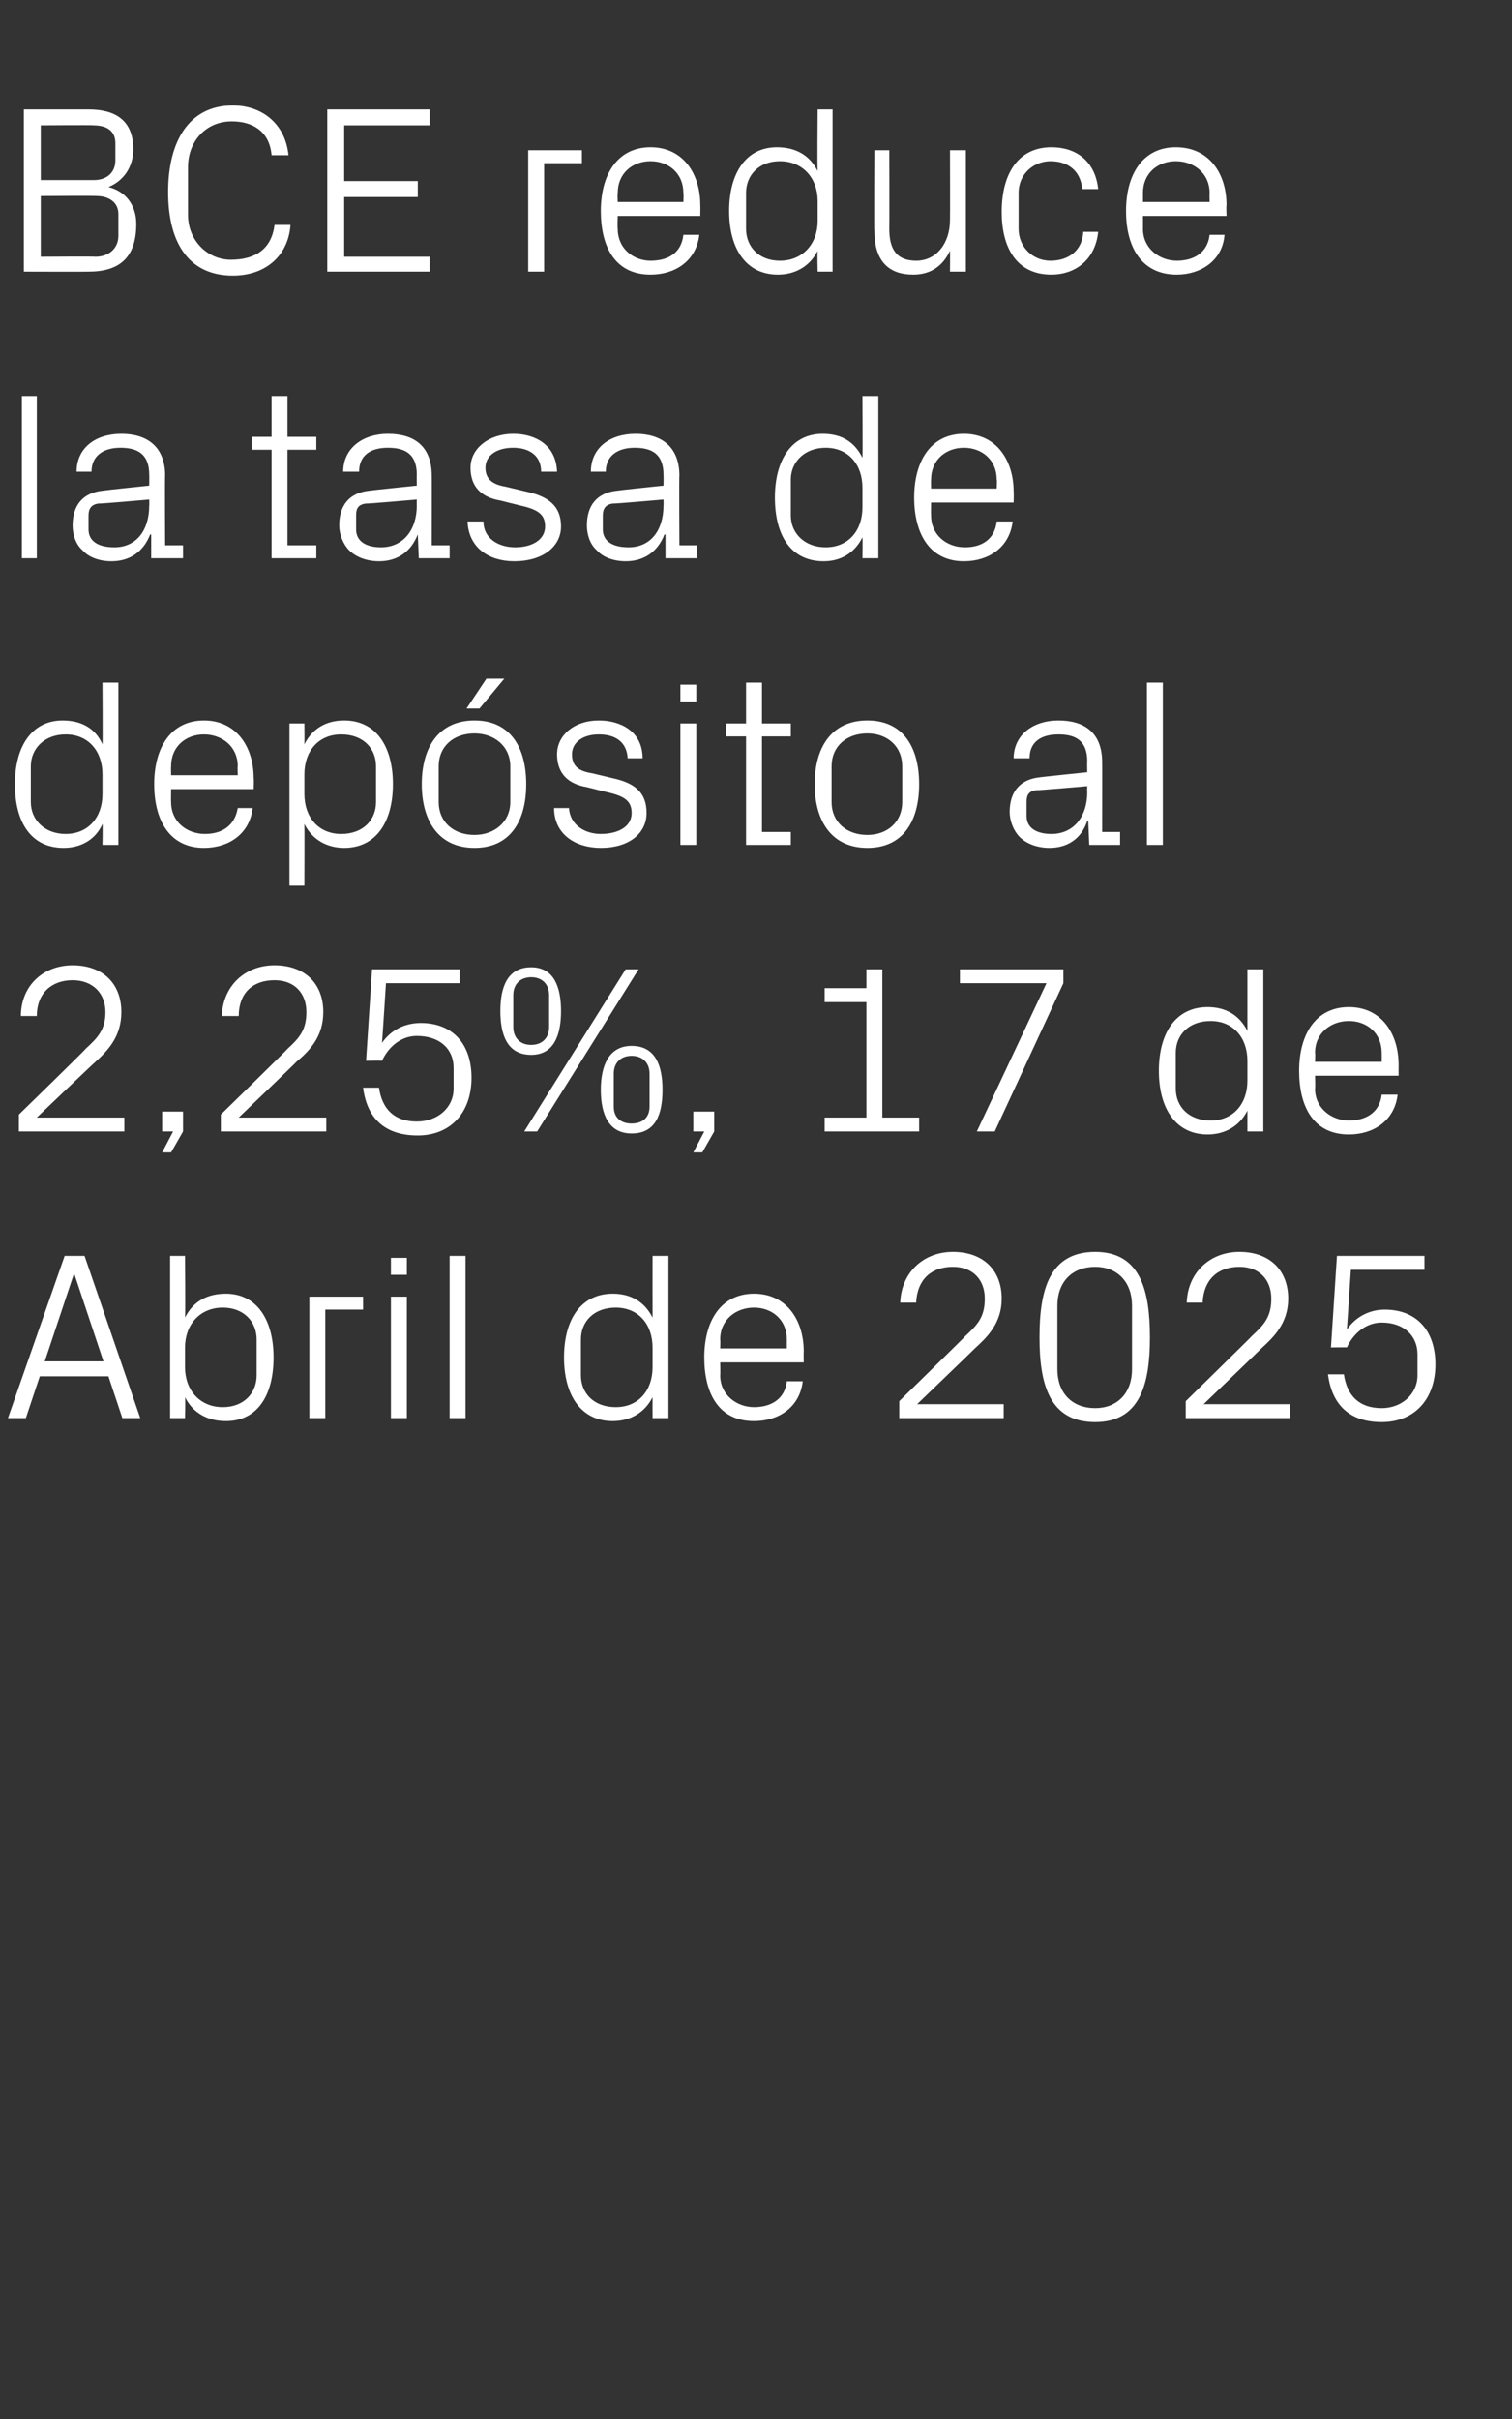
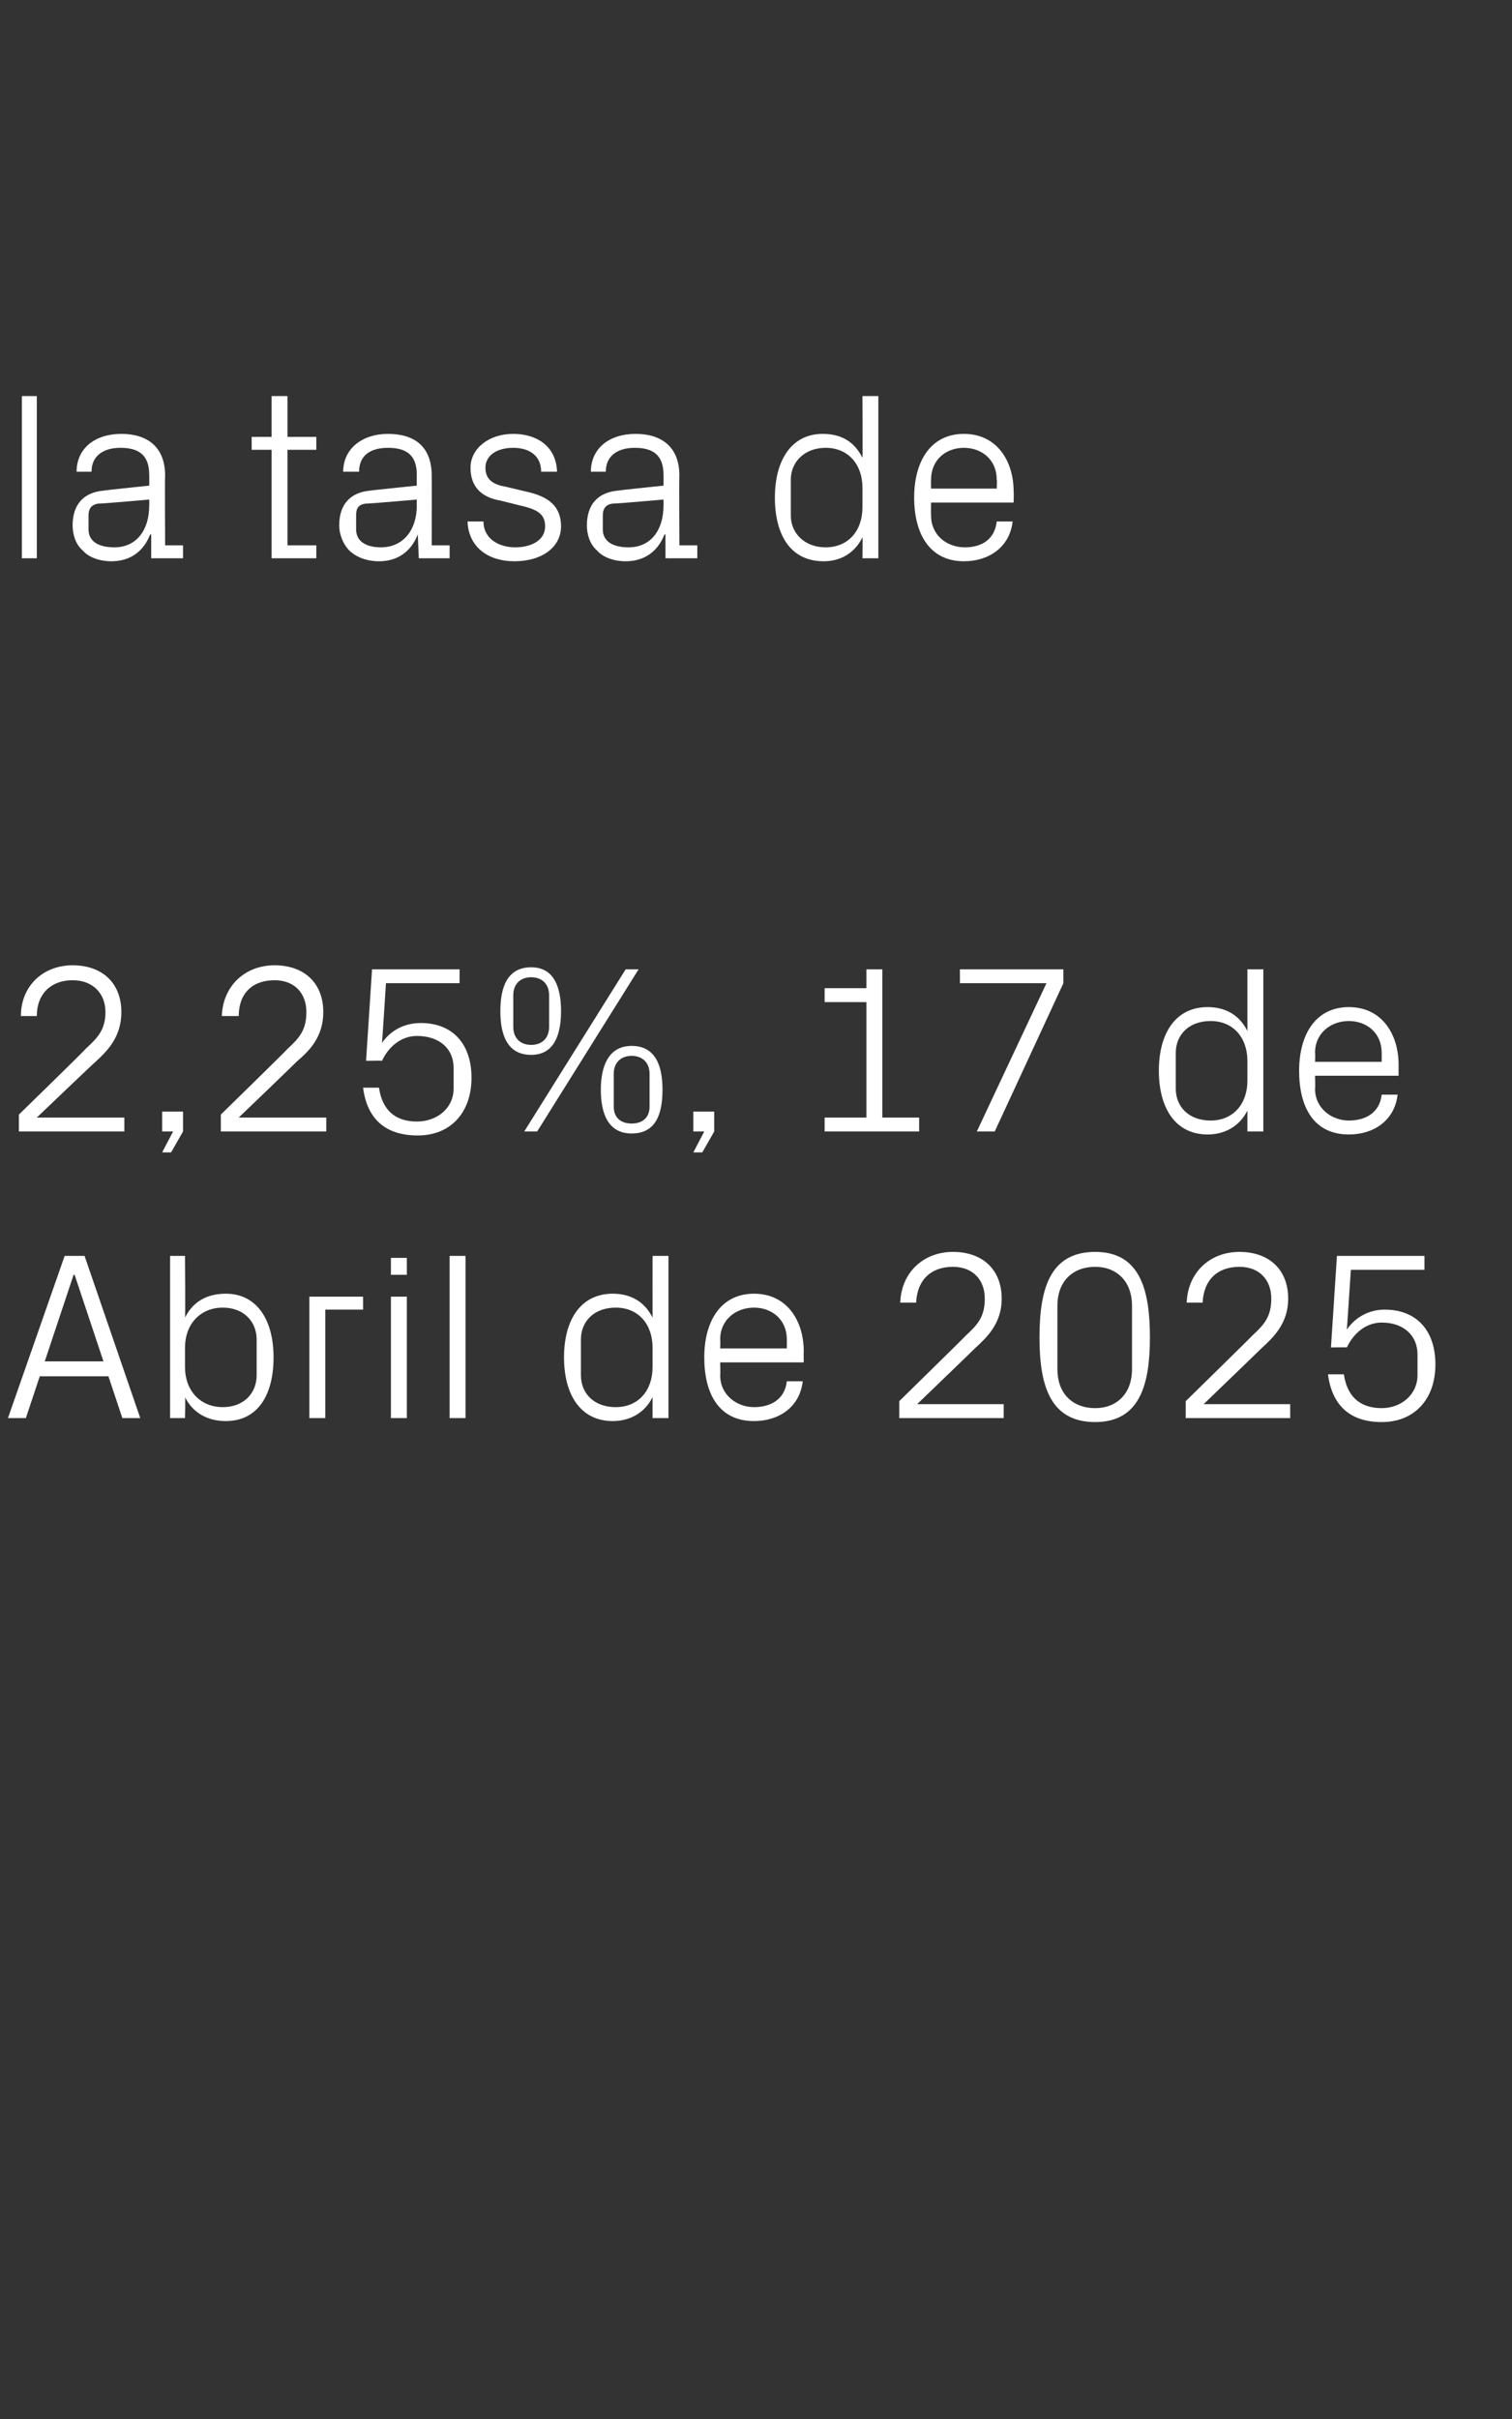
<svg xmlns="http://www.w3.org/2000/svg" version="1.1" width="152px" height="243.1px" viewBox="0 -8 152 243.1" style="top:-8px">
  <rect x="0" y="-8" width="152" height="243.1" fill="#333333" stroke="none" />
  <desc>BCE reduce la tasa de dep sito al 2,25%, 17 de Abril de 2025</desc>
  <defs />
  <g id="Polygon71056">
    <path d="M 10.9 130.3 L 4 130.3 L 2.6 134.5 L 0.8 134.5 L 6.5 118.2 L 8.5 118.2 L 14.1 134.5 L 12.3 134.5 L 10.9 130.3 Z M 7.4 120.1 L 4.5 128.8 L 10.4 128.8 L 7.5 120.1 L 7.4 120.1 Z M 18.6 129.4 C 18.6 131.7 20.1 133.4 22.4 133.4 C 24.5 133.4 25.8 132 25.8 130.2 C 25.8 130.2 25.8 126.6 25.8 126.6 C 25.8 124.8 24.5 123.4 22.4 123.4 C 20.1 123.4 18.6 125.1 18.6 127.4 C 18.6 127.4 18.6 129.4 18.6 129.4 Z M 17.1 134.5 L 17.1 118.2 L 18.6 118.2 C 18.6 118.2 18.65 124.39 18.6 124.4 C 19.4 122.8 20.8 122 22.7 122 C 25.8 122 27.5 124.6 27.5 128.4 C 27.5 132.2 25.9 134.8 22.7 134.8 C 20.9 134.8 19.4 134 18.6 132.4 C 18.65 132.41 18.6 134.5 18.6 134.5 L 17.1 134.5 Z M 31.1 122.3 L 36.5 122.3 L 36.5 123.6 L 32.7 123.6 L 32.7 134.5 L 31.1 134.5 L 31.1 122.3 Z M 39.3 134.5 L 39.3 122.3 L 40.9 122.3 L 40.9 134.5 L 39.3 134.5 Z M 40.9 120.1 L 39.3 120.1 L 39.3 118.4 L 40.9 118.4 L 40.9 120.1 Z M 45.2 134.5 L 45.2 118.2 L 46.8 118.2 L 46.8 134.5 L 45.2 134.5 Z M 65.6 127.4 C 65.6 125.1 64.2 123.4 61.9 123.4 C 59.7 123.4 58.4 124.8 58.4 126.6 C 58.4 126.6 58.4 130.2 58.4 130.2 C 58.4 132 59.7 133.4 61.9 133.4 C 64.2 133.4 65.6 131.7 65.6 129.4 C 65.6 129.4 65.6 127.4 65.6 127.4 Z M 65.6 134.5 C 65.6 134.5 65.59 132.41 65.6 132.4 C 64.8 134 63.3 134.8 61.6 134.8 C 58.4 134.8 56.7 132.2 56.7 128.4 C 56.7 124.6 58.4 122 61.6 122 C 63.4 122 64.8 122.8 65.6 124.4 C 65.59 124.39 65.6 118.2 65.6 118.2 L 67.2 118.2 L 67.2 134.5 L 65.6 134.5 Z M 79.1 126.6 C 79.1 124.6 77.6 123.4 75.8 123.4 C 74 123.4 72.4 124.6 72.4 126.6 C 72.43 126.6 72.4 127.5 72.4 127.5 L 79.1 127.5 C 79.1 127.5 79.1 126.6 79.1 126.6 Z M 80.7 130.8 C 80.4 133.4 78.3 134.8 75.8 134.8 C 72.3 134.8 70.8 132.1 70.8 128.4 C 70.8 124.7 72.5 122 75.8 122 C 79.1 122 80.8 124.7 80.8 127.8 C 80.78 127.85 80.8 128.9 80.8 128.9 L 72.4 128.9 C 72.4 128.9 72.43 130.2 72.4 130.2 C 72.4 132.2 74.1 133.4 75.8 133.4 C 77.5 133.4 78.9 132.6 79.1 130.8 C 79.1 130.8 80.7 130.8 80.7 130.8 Z M 92.2 133.1 L 100.9 133.1 L 100.9 134.5 L 90.4 134.5 L 90.4 132.8 C 90.4 132.8 97.1 126.24 97.1 126.2 C 98.3 125.1 99 124.3 99 122.5 C 99 120.6 97.8 119.3 95.8 119.3 C 93.6 119.3 92.2 120.6 92.1 122.9 C 92.1 122.9 90.5 122.9 90.5 122.9 C 90.6 119.9 92.8 117.8 95.8 117.8 C 98.8 117.8 100.7 119.6 100.7 122.5 C 100.7 125 99.2 126.4 98 127.5 C 98.01 127.51 92.2 133.1 92.2 133.1 L 92.2 133.1 Z M 110.1 134.9 C 105.5 134.9 104.5 131.1 104.5 126.4 C 104.5 121.6 105.5 117.8 110.1 117.8 C 114.6 117.8 115.6 121.6 115.6 126.4 C 115.6 131.1 114.6 134.9 110.1 134.9 Z M 113.8 123.2 C 113.8 120.8 112.3 119.3 110.1 119.3 C 107.8 119.3 106.3 120.8 106.3 123.2 C 106.3 123.2 106.3 129.6 106.3 129.6 C 106.3 132 107.8 133.5 110.1 133.5 C 112.3 133.5 113.8 132 113.8 129.6 C 113.8 129.6 113.8 123.2 113.8 123.2 Z M 121 133.1 L 129.7 133.1 L 129.7 134.5 L 119.2 134.5 L 119.2 132.8 C 119.2 132.8 125.9 126.24 125.9 126.2 C 127.1 125.1 127.8 124.3 127.8 122.5 C 127.8 120.6 126.6 119.3 124.6 119.3 C 122.4 119.3 121 120.6 120.9 122.9 C 120.9 122.9 119.3 122.9 119.3 122.9 C 119.4 119.9 121.6 117.8 124.6 117.8 C 127.6 117.8 129.5 119.6 129.5 122.5 C 129.5 125 128 126.4 126.8 127.5 C 126.81 127.51 121 133.1 121 133.1 L 121 133.1 Z M 133.8 127.4 L 134.4 118.2 L 143.2 118.2 L 143.2 119.6 L 135.8 119.6 C 135.8 119.6 135.41 125.57 135.4 125.6 C 136.3 124.3 137.7 123.6 139.2 123.6 C 142.4 123.6 144.3 125.7 144.3 129.1 C 144.3 132.6 142.2 134.9 138.9 134.9 C 135.7 134.9 133.9 133.2 133.5 130.1 C 133.5 130.1 135.1 130.1 135.1 130.1 C 135.4 132.2 136.6 133.5 138.9 133.5 C 140.9 133.5 142.5 132.1 142.5 130.2 C 142.5 130.2 142.5 128.1 142.5 128.1 C 142.5 126.2 141.1 124.9 138.9 124.9 C 137.4 124.9 136.1 125.9 135.4 127.4 C 135.38 127.37 133.8 127.4 133.8 127.4 Z " stroke="none" fill="#fff" />
  </g>
  <g id="Polygon71055">
    <path d="M 3.7 104.3 L 12.5 104.3 L 12.5 105.7 L 1.9 105.7 L 1.9 104 C 1.9 104 8.64 97.44 8.6 97.4 C 9.8 96.3 10.6 95.5 10.6 93.7 C 10.6 91.8 9.3 90.5 7.3 90.5 C 5.2 90.5 3.7 91.8 3.7 94.1 C 3.7 94.1 2.1 94.1 2.1 94.1 C 2.1 91.1 4.3 89 7.3 89 C 10.3 89 12.2 90.8 12.2 93.7 C 12.2 96.2 10.8 97.6 9.6 98.7 C 9.55 98.71 3.7 104.3 3.7 104.3 L 3.7 104.3 Z M 18.4 105.7 L 17.2 107.8 L 16.3 107.8 L 17.4 105.7 L 16.3 105.7 L 16.3 103.7 L 18.4 103.7 L 18.4 105.7 Z M 24 104.3 L 32.8 104.3 L 32.8 105.7 L 22.2 105.7 L 22.2 104 C 22.2 104 28.92 97.44 28.9 97.4 C 30.1 96.3 30.8 95.5 30.8 93.7 C 30.8 91.8 29.6 90.5 27.6 90.5 C 25.4 90.5 24 91.8 24 94.1 C 24 94.1 22.3 94.1 22.3 94.1 C 22.4 91.1 24.6 89 27.6 89 C 30.6 89 32.5 90.8 32.5 93.7 C 32.5 96.2 31.1 97.6 29.8 98.7 C 29.83 98.71 24 104.3 24 104.3 L 24 104.3 Z M 36.8 98.6 L 37.4 89.4 L 46.2 89.4 L 46.2 90.8 L 38.8 90.8 C 38.8 90.8 38.42 96.77 38.4 96.8 C 39.3 95.5 40.7 94.8 42.3 94.8 C 45.5 94.8 47.4 96.9 47.4 100.3 C 47.4 103.8 45.3 106.1 42 106.1 C 38.7 106.1 36.9 104.4 36.5 101.3 C 36.5 101.3 38.1 101.3 38.1 101.3 C 38.4 103.4 39.6 104.7 41.9 104.7 C 44 104.7 45.6 103.3 45.6 101.4 C 45.6 101.4 45.6 99.3 45.6 99.3 C 45.6 97.4 44.2 96.1 41.9 96.1 C 40.4 96.1 39.1 97.1 38.4 98.6 C 38.4 98.57 36.8 98.6 36.8 98.6 Z M 62.9 89.4 L 64.2 89.4 L 54 105.7 L 52.7 105.7 L 62.9 89.4 Z M 53.4 98 C 51 98 50.3 96 50.3 93.6 C 50.3 91.2 51 89.2 53.4 89.2 C 55.7 89.2 56.4 91.2 56.4 93.6 C 56.4 96 55.7 98 53.4 98 Z M 55.2 95.2 C 55.2 95.2 55.2 92 55.2 92 C 55.2 90.9 54.5 90.2 53.4 90.2 C 52.3 90.2 51.6 90.9 51.6 92 C 51.6 92 51.6 95.2 51.6 95.2 C 51.6 96.3 52.3 97 53.4 97 C 54.5 97 55.2 96.3 55.2 95.2 Z M 63.5 105.9 C 61.2 105.9 60.4 104 60.4 101.5 C 60.4 99.1 61.2 97.1 63.5 97.1 C 65.9 97.1 66.6 99.1 66.6 101.5 C 66.6 104 65.9 105.9 63.5 105.9 Z M 65.3 103.2 C 65.3 103.2 65.3 99.9 65.3 99.9 C 65.3 98.8 64.6 98.1 63.5 98.1 C 62.4 98.1 61.7 98.8 61.7 99.9 C 61.7 99.9 61.7 103.2 61.7 103.2 C 61.7 104.3 62.4 104.9 63.5 104.9 C 64.6 104.9 65.3 104.3 65.3 103.2 Z M 71.8 105.7 L 70.6 107.8 L 69.7 107.8 L 70.8 105.7 L 69.7 105.7 L 69.7 103.7 L 71.8 103.7 L 71.8 105.7 Z M 82.9 104.3 L 87.1 104.3 L 87.1 92.7 L 82.9 92.7 L 82.9 91.3 L 87.1 91.3 L 87.1 89.4 L 88.7 89.4 L 88.7 104.3 L 92.4 104.3 L 92.4 105.7 L 82.9 105.7 L 82.9 104.3 Z M 100 105.7 L 98.2 105.7 L 105.2 90.8 L 96.5 90.8 L 96.5 89.4 L 106.9 89.4 L 106.9 90.8 L 100 105.7 Z M 125.4 98.6 C 125.4 96.3 124 94.6 121.7 94.6 C 119.5 94.6 118.2 96 118.2 97.8 C 118.2 97.8 118.2 101.4 118.2 101.4 C 118.2 103.2 119.5 104.6 121.7 104.6 C 124 104.6 125.4 102.9 125.4 100.6 C 125.4 100.6 125.4 98.6 125.4 98.6 Z M 125.4 105.7 C 125.4 105.7 125.4 103.61 125.4 103.6 C 124.6 105.2 123.1 106 121.4 106 C 118.2 106 116.5 103.4 116.5 99.6 C 116.5 95.8 118.2 93.2 121.4 93.2 C 123.2 93.2 124.6 94 125.4 95.6 C 125.4 95.59 125.4 89.4 125.4 89.4 L 127 89.4 L 127 105.7 L 125.4 105.7 Z M 138.9 97.8 C 138.9 95.8 137.4 94.6 135.6 94.6 C 133.8 94.6 132.2 95.8 132.2 97.8 C 132.24 97.8 132.2 98.7 132.2 98.7 L 138.9 98.7 C 138.9 98.7 138.91 97.8 138.9 97.8 Z M 140.5 102 C 140.2 104.6 138.1 106 135.6 106 C 132.1 106 130.6 103.3 130.6 99.6 C 130.6 95.9 132.3 93.2 135.6 93.2 C 138.9 93.2 140.6 95.9 140.6 99 C 140.59 99.05 140.6 100.1 140.6 100.1 L 132.2 100.1 C 132.2 100.1 132.24 101.4 132.2 101.4 C 132.2 103.4 133.9 104.6 135.6 104.6 C 137.3 104.6 138.7 103.8 138.9 102 C 138.9 102 140.5 102 140.5 102 Z " stroke="none" fill="#fff" />
  </g>
  <g id="Polygon71054">
-     <path d="M 10.3 69.8 C 10.3 67.5 8.9 65.8 6.6 65.8 C 4.5 65.8 3.1 67.2 3.1 69 C 3.1 69 3.1 72.6 3.1 72.6 C 3.1 74.4 4.5 75.8 6.6 75.8 C 8.9 75.8 10.3 74.1 10.3 71.8 C 10.3 71.8 10.3 69.8 10.3 69.8 Z M 10.3 76.9 C 10.3 76.9 10.34 74.81 10.3 74.8 C 9.6 76.4 8.1 77.2 6.4 77.2 C 3.1 77.2 1.5 74.6 1.5 70.8 C 1.5 67 3.2 64.4 6.3 64.4 C 8.2 64.4 9.6 65.2 10.3 66.8 C 10.34 66.79 10.3 60.6 10.3 60.6 L 11.9 60.6 L 11.9 76.9 L 10.3 76.9 Z M 23.9 69 C 23.9 67 22.3 65.8 20.5 65.8 C 18.7 65.8 17.2 67 17.2 69 C 17.18 69 17.2 69.9 17.2 69.9 L 23.9 69.9 C 23.9 69.9 23.86 69 23.9 69 Z M 25.4 73.2 C 25.1 75.8 23 77.2 20.5 77.2 C 17.1 77.2 15.5 74.5 15.5 70.8 C 15.5 67.1 17.2 64.4 20.5 64.4 C 23.8 64.4 25.5 67.1 25.5 70.2 C 25.54 70.25 25.5 71.3 25.5 71.3 L 17.2 71.3 C 17.2 71.3 17.18 72.6 17.2 72.6 C 17.2 74.6 18.8 75.8 20.6 75.8 C 22.3 75.8 23.6 75 23.9 73.2 C 23.9 73.2 25.4 73.2 25.4 73.2 Z M 30.6 71.8 C 30.6 74.1 32 75.8 34.3 75.8 C 36.5 75.8 37.8 74.4 37.8 72.6 C 37.8 72.6 37.8 69 37.8 69 C 37.8 67.2 36.5 65.8 34.3 65.8 C 32 65.8 30.6 67.5 30.6 69.8 C 30.6 69.8 30.6 71.8 30.6 71.8 Z M 29.1 81 L 29.1 64.7 L 30.6 64.7 C 30.6 64.7 30.62 66.79 30.6 66.8 C 31.4 65.2 32.8 64.4 34.6 64.4 C 37.8 64.4 39.5 67 39.5 70.8 C 39.5 74.6 37.8 77.2 34.6 77.2 C 32.9 77.2 31.4 76.4 30.6 74.8 C 30.62 74.81 30.6 81 30.6 81 L 29.1 81 Z M 47.7 64.4 C 51.3 64.4 52.9 67.1 52.9 70.8 C 52.9 74.5 51.3 77.2 47.7 77.2 C 44.1 77.2 42.4 74.5 42.4 70.8 C 42.4 67.1 44.1 64.4 47.7 64.4 Z M 51.3 69 C 51.3 67 49.7 65.7 47.7 65.7 C 45.6 65.7 44.1 67 44.1 69 C 44.1 69 44.1 72.6 44.1 72.6 C 44.1 74.6 45.6 75.9 47.7 75.9 C 49.7 75.9 51.3 74.6 51.3 72.6 C 51.3 72.6 51.3 69 51.3 69 Z M 48.9 60.2 L 50.7 60.2 L 48.2 63.2 L 46.9 63.2 L 48.9 60.2 Z M 61.6 70.2 C 63.9 70.7 65 71.7 65 73.7 C 65 75.7 63.3 77.2 60.4 77.2 C 57.8 77.2 55.7 75.8 55.7 73.2 C 55.7 73.2 57.2 73.2 57.2 73.2 C 57.3 74.9 58.8 75.8 60.4 75.8 C 62.1 75.8 63.5 75.1 63.5 73.7 C 63.5 72.5 62.8 72 61 71.6 C 61 71.6 59 71.1 59 71.1 C 57.2 70.8 56 69.8 56 67.8 C 56 65.9 57.7 64.4 60.2 64.4 C 62.4 64.4 64.6 65.5 64.6 68.2 C 64.6 68.2 63.1 68.2 63.1 68.2 C 63 66.5 61.8 65.8 60.2 65.8 C 58.6 65.8 57.5 66.6 57.5 67.8 C 57.5 69 58.2 69.5 59.5 69.7 C 59.5 69.7 61.6 70.2 61.6 70.2 Z M 68.4 76.9 L 68.4 64.7 L 70 64.7 L 70 76.9 L 68.4 76.9 Z M 70 62.5 L 68.4 62.5 L 68.4 60.8 L 70 60.8 L 70 62.5 Z M 76.6 75.6 L 79.5 75.6 L 79.5 76.9 L 75 76.9 L 75 66 L 73 66 L 73 64.7 L 75 64.7 L 75 60.6 L 76.6 60.6 L 76.6 64.7 L 79.5 64.7 L 79.5 66 L 76.6 66 L 76.6 75.6 Z M 87.2 64.4 C 90.8 64.4 92.4 67.1 92.4 70.8 C 92.4 74.5 90.8 77.2 87.2 77.2 C 83.6 77.2 81.9 74.5 81.9 70.8 C 81.9 67.1 83.6 64.4 87.2 64.4 Z M 90.7 69 C 90.7 67 89.2 65.7 87.2 65.7 C 85.1 65.7 83.6 67 83.6 69 C 83.6 69 83.6 72.6 83.6 72.6 C 83.6 74.6 85.1 75.9 87.2 75.9 C 89.2 75.9 90.7 74.6 90.7 72.6 C 90.7 72.6 90.7 69 90.7 69 Z M 109.3 68.5 C 109.3 66.4 108.1 65.8 106.4 65.8 C 104.6 65.8 103.5 66.6 103.5 68.2 C 103.5 68.2 101.9 68.2 101.9 68.2 C 101.9 65.9 103.8 64.4 106.4 64.4 C 109.1 64.4 110.8 65.7 110.8 68.6 C 110.81 68.57 110.8 75.6 110.8 75.6 L 112.6 75.6 L 112.6 76.9 L 109.5 76.9 L 109.4 74.5 C 109.4 74.5 109.34 74.54 109.3 74.5 C 108.7 76.3 107.3 77.2 105.5 77.2 C 104.3 77.2 103.2 76.8 102.5 76.1 C 101.9 75.5 101.5 74.5 101.5 73.6 C 101.5 71.6 102.5 70.3 104.6 70.1 C 104.64 70.08 109.3 69.6 109.3 69.6 C 109.3 69.6 109.27 68.52 109.3 68.5 Z M 104.2 71.4 C 103.4 71.5 103.2 71.9 103.2 72.6 C 103.2 72.6 103.2 74 103.2 74 C 103.2 75.2 104.2 75.8 105.7 75.8 C 107.9 75.8 109.3 74.1 109.3 71.6 C 109.27 71.59 109.3 71 109.3 71 C 109.3 71 104.18 71.45 104.2 71.4 Z M 115.3 76.9 L 115.3 60.6 L 116.9 60.6 L 116.9 76.9 L 115.3 76.9 Z " stroke="none" fill="#fff" />
-   </g>
+     </g>
  <g id="Polygon71053">
    <path d="M 2.2 48.1 L 2.2 31.8 L 3.7 31.8 L 3.7 48.1 L 2.2 48.1 Z M 15 39.7 C 15 37.6 13.8 37 12.1 37 C 10.4 37 9.2 37.8 9.2 39.4 C 9.2 39.4 7.7 39.4 7.7 39.4 C 7.7 37.1 9.5 35.6 12.2 35.6 C 14.8 35.6 16.6 36.9 16.6 39.8 C 16.56 39.77 16.6 46.8 16.6 46.8 L 18.4 46.8 L 18.4 48.1 L 15.2 48.1 L 15.2 45.7 C 15.2 45.7 15.1 45.74 15.1 45.7 C 14.4 47.5 13 48.4 11.2 48.4 C 10 48.4 8.9 48 8.3 47.3 C 7.6 46.7 7.3 45.7 7.3 44.8 C 7.3 42.8 8.3 41.5 10.4 41.3 C 10.39 41.28 15 40.8 15 40.8 C 15 40.8 15.02 39.72 15 39.7 Z M 9.9 42.6 C 9.2 42.7 8.9 43.1 8.9 43.8 C 8.9 43.8 8.9 45.2 8.9 45.2 C 8.9 46.4 9.9 47 11.5 47 C 13.7 47 15 45.3 15 42.8 C 15.02 42.79 15 42.2 15 42.2 C 15 42.2 9.94 42.65 9.9 42.6 Z M 28.9 46.8 L 31.8 46.8 L 31.8 48.1 L 27.3 48.1 L 27.3 37.2 L 25.3 37.2 L 25.3 35.9 L 27.3 35.9 L 27.3 31.8 L 28.9 31.8 L 28.9 35.9 L 31.8 35.9 L 31.8 37.2 L 28.9 37.2 L 28.9 46.8 Z M 41.9 39.7 C 41.9 37.6 40.7 37 39 37 C 37.2 37 36.1 37.8 36.1 39.4 C 36.1 39.4 34.5 39.4 34.5 39.4 C 34.5 37.1 36.4 35.6 39 35.6 C 41.7 35.6 43.4 36.9 43.4 39.8 C 43.42 39.77 43.4 46.8 43.4 46.8 L 45.2 46.8 L 45.2 48.1 L 42.1 48.1 L 42 45.7 C 42 45.7 41.95 45.74 42 45.7 C 41.3 47.5 39.9 48.4 38.1 48.4 C 36.9 48.4 35.8 48 35.1 47.3 C 34.5 46.7 34.1 45.7 34.1 44.8 C 34.1 42.8 35.1 41.5 37.2 41.3 C 37.25 41.28 41.9 40.8 41.9 40.8 C 41.9 40.8 41.88 39.72 41.9 39.7 Z M 36.8 42.6 C 36 42.7 35.8 43.1 35.8 43.8 C 35.8 43.8 35.8 45.2 35.8 45.2 C 35.8 46.4 36.8 47 38.3 47 C 40.5 47 41.9 45.3 41.9 42.8 C 41.88 42.79 41.9 42.2 41.9 42.2 C 41.9 42.2 36.79 42.65 36.8 42.6 Z M 52.9 41.4 C 55.2 41.9 56.4 42.9 56.4 44.9 C 56.4 46.9 54.6 48.4 51.7 48.4 C 49.1 48.4 47.1 47 47 44.4 C 47 44.4 48.6 44.4 48.6 44.4 C 48.6 46.1 50.1 47 51.8 47 C 53.4 47 54.8 46.3 54.8 44.9 C 54.8 43.7 54.1 43.2 52.3 42.8 C 52.3 42.8 50.3 42.3 50.3 42.3 C 48.5 42 47.3 41 47.3 39 C 47.3 37.1 49.1 35.6 51.6 35.6 C 53.8 35.6 55.9 36.7 56 39.4 C 56 39.4 54.4 39.4 54.4 39.4 C 54.4 37.7 53.1 37 51.6 37 C 49.9 37 48.8 37.8 48.8 39 C 48.8 40.2 49.6 40.7 50.8 40.9 C 50.8 40.9 52.9 41.4 52.9 41.4 Z M 66.7 39.7 C 66.7 37.6 65.5 37 63.8 37 C 62.1 37 60.9 37.8 60.9 39.4 C 60.9 39.4 59.4 39.4 59.4 39.4 C 59.4 37.1 61.2 35.6 63.9 35.6 C 66.5 35.6 68.3 36.9 68.3 39.8 C 68.26 39.77 68.3 46.8 68.3 46.8 L 70.1 46.8 L 70.1 48.1 L 66.9 48.1 L 66.9 45.7 C 66.9 45.7 66.79 45.74 66.8 45.7 C 66.1 47.5 64.7 48.4 62.9 48.4 C 61.7 48.4 60.6 48 60 47.3 C 59.3 46.7 59 45.7 59 44.8 C 59 42.8 60 41.5 62.1 41.3 C 62.09 41.28 66.7 40.8 66.7 40.8 C 66.7 40.8 66.72 39.72 66.7 39.7 Z M 61.6 42.6 C 60.9 42.7 60.6 43.1 60.6 43.8 C 60.6 43.8 60.6 45.2 60.6 45.2 C 60.6 46.4 61.6 47 63.2 47 C 65.4 47 66.7 45.3 66.7 42.8 C 66.72 42.79 66.7 42.2 66.7 42.2 C 66.7 42.2 61.63 42.65 61.6 42.6 Z M 86.7 41 C 86.7 38.7 85.3 37 83 37 C 80.9 37 79.5 38.4 79.5 40.2 C 79.5 40.2 79.5 43.8 79.5 43.8 C 79.5 45.6 80.9 47 83 47 C 85.3 47 86.7 45.3 86.7 43 C 86.7 43 86.7 41 86.7 41 Z M 86.7 48.1 C 86.7 48.1 86.74 46.01 86.7 46 C 85.9 47.6 84.5 48.4 82.8 48.4 C 79.5 48.4 77.9 45.8 77.9 42 C 77.9 38.2 79.6 35.6 82.7 35.6 C 84.6 35.6 85.9 36.4 86.7 38 C 86.74 37.99 86.7 31.8 86.7 31.8 L 88.3 31.8 L 88.3 48.1 L 86.7 48.1 Z M 100.2 40.2 C 100.2 38.2 98.7 37 96.9 37 C 95.1 37 93.6 38.2 93.6 40.2 C 93.58 40.2 93.6 41.1 93.6 41.1 L 100.2 41.1 C 100.2 41.1 100.25 40.2 100.2 40.2 Z M 101.8 44.4 C 101.5 47 99.4 48.4 96.9 48.4 C 93.5 48.4 91.9 45.7 91.9 42 C 91.9 38.3 93.6 35.6 96.9 35.6 C 100.2 35.6 101.9 38.3 101.9 41.4 C 101.93 41.45 101.9 42.5 101.9 42.5 L 93.6 42.5 C 93.6 42.5 93.58 43.8 93.6 43.8 C 93.6 45.8 95.2 47 97 47 C 98.7 47 100 46.2 100.2 44.4 C 100.2 44.4 101.8 44.4 101.8 44.4 Z " stroke="none" fill="#fff" />
  </g>
  <g id="Polygon71052">
-     <path d="M 4.1 4.6 L 4.1 10.1 C 4.1 10.1 9.43 10.1 9.4 10.1 C 10.8 10.1 11.6 9.3 11.6 8.1 C 11.6 8.1 11.6 6.4 11.6 6.4 C 11.6 5.2 10.8 4.6 9.4 4.6 C 9.43 4.56 4.1 4.6 4.1 4.6 Z M 13.7 14.5 C 13.7 17.9 12 19.3 8.9 19.3 C 8.86 19.32 2.4 19.3 2.4 19.3 L 2.4 3 C 2.4 3 8.86 3 8.9 3 C 11.6 3 13.4 4.1 13.4 7 C 13.4 8.8 12.4 10.2 10.9 10.8 C 12.6 11.2 13.7 12.6 13.7 14.5 Z M 11.9 13.5 C 11.9 12.3 10.9 11.7 9.7 11.7 C 9.7 11.66 4.1 11.7 4.1 11.7 L 4.1 17.8 C 4.1 17.8 9.55 17.76 9.6 17.8 C 10.9 17.8 11.9 17 11.9 15.7 C 11.9 15.7 11.9 13.5 11.9 13.5 Z M 16.9 11.3 C 16.9 6.2 19 2.6 23.4 2.6 C 26.4 2.6 28.7 4.5 29 7.6 C 29 7.6 27.3 7.6 27.3 7.6 C 27.1 5.2 25.4 4.2 23.3 4.2 C 20.7 4.2 18.9 6.2 18.9 8.8 C 18.9 8.8 18.9 13.6 18.9 13.6 C 18.9 16.2 20.9 18.1 23.2 18.1 C 25.7 18.1 27.3 17 27.6 14.6 C 27.6 14.6 29.2 14.6 29.2 14.6 C 29 17.6 26.8 19.7 23.4 19.7 C 19.2 19.7 16.9 16.7 16.9 11.3 Z M 32.9 3 L 43.2 3 L 43.2 4.6 L 34.6 4.6 L 34.6 10.2 L 42 10.2 L 42 11.8 L 34.6 11.8 L 34.6 17.8 L 43.2 17.8 L 43.2 19.3 L 32.9 19.3 L 32.9 3 Z M 53.1 7.1 L 58.5 7.1 L 58.5 8.4 L 54.7 8.4 L 54.7 19.3 L 53.1 19.3 L 53.1 7.1 Z M 68.7 11.4 C 68.7 9.4 67.2 8.2 65.4 8.2 C 63.6 8.2 62.1 9.4 62.1 11.4 C 62.06 11.4 62.1 12.3 62.1 12.3 L 68.7 12.3 C 68.7 12.3 68.74 11.4 68.7 11.4 Z M 70.3 15.6 C 70 18.2 67.9 19.6 65.4 19.6 C 61.9 19.6 60.4 16.9 60.4 13.2 C 60.4 9.5 62.1 6.8 65.4 6.8 C 68.7 6.8 70.4 9.5 70.4 12.6 C 70.42 12.65 70.4 13.7 70.4 13.7 L 62.1 13.7 C 62.1 13.7 62.06 15 62.1 15 C 62.1 17 63.7 18.2 65.4 18.2 C 67.2 18.2 68.5 17.4 68.7 15.6 C 68.7 15.6 70.3 15.6 70.3 15.6 Z M 82.2 12.2 C 82.2 9.9 80.7 8.2 78.4 8.2 C 76.3 8.2 75 9.6 75 11.4 C 75 11.4 75 15 75 15 C 75 16.8 76.3 18.2 78.4 18.2 C 80.7 18.2 82.2 16.5 82.2 14.2 C 82.2 14.2 82.2 12.2 82.2 12.2 Z M 82.2 19.3 C 82.2 19.3 82.15 17.21 82.2 17.2 C 81.4 18.8 79.9 19.6 78.2 19.6 C 75 19.6 73.3 17 73.3 13.2 C 73.3 9.4 75 6.8 78.1 6.8 C 80 6.8 81.4 7.6 82.2 9.2 C 82.15 9.19 82.2 3 82.2 3 L 83.7 3 L 83.7 19.3 L 82.2 19.3 Z M 89.4 15 C 89.4 17 90.1 18.2 92.1 18.2 C 94.1 18.2 95.5 16.5 95.5 14.1 C 95.52 14.11 95.5 7.1 95.5 7.1 L 97.1 7.1 L 97.1 19.3 L 95.5 19.3 C 95.5 19.3 95.52 17.18 95.5 17.2 C 94.8 18.7 93.6 19.6 91.8 19.6 C 89.5 19.6 87.9 18.4 87.9 15.2 C 87.86 15.24 87.9 7.1 87.9 7.1 L 89.4 7.1 C 89.4 7.1 89.42 14.98 89.4 15 Z M 108.8 11 C 108.6 9 107.2 8.2 105.6 8.2 C 104 8.2 102.4 9.4 102.4 11.4 C 102.4 11.4 102.4 15 102.4 15 C 102.4 16.8 103.8 18.2 105.6 18.2 C 107.4 18.2 108.8 17.2 108.9 15.3 C 108.9 15.3 110.4 15.3 110.4 15.3 C 110.1 18.2 108 19.6 105.7 19.6 C 102.2 19.6 100.7 16.9 100.7 13.3 C 100.7 9.4 102.4 6.8 105.7 6.8 C 108.2 6.8 110.1 8.2 110.4 11 C 110.4 11 108.8 11 108.8 11 Z M 121.6 11.4 C 121.6 9.4 120 8.2 118.2 8.2 C 116.4 8.2 114.9 9.4 114.9 11.4 C 114.91 11.4 114.9 12.3 114.9 12.3 L 121.6 12.3 C 121.6 12.3 121.58 11.4 121.6 11.4 Z M 123.1 15.6 C 122.9 18.2 120.7 19.6 118.3 19.6 C 114.8 19.6 113.2 16.9 113.2 13.2 C 113.2 9.5 114.9 6.8 118.2 6.8 C 121.6 6.8 123.3 9.5 123.3 12.6 C 123.26 12.65 123.3 13.7 123.3 13.7 L 114.9 13.7 C 114.9 13.7 114.91 15 114.9 15 C 114.9 17 116.6 18.2 118.3 18.2 C 120 18.2 121.4 17.4 121.6 15.6 C 121.6 15.6 123.1 15.6 123.1 15.6 Z " stroke="none" fill="#fff" />
-   </g>
+     </g>
</svg>